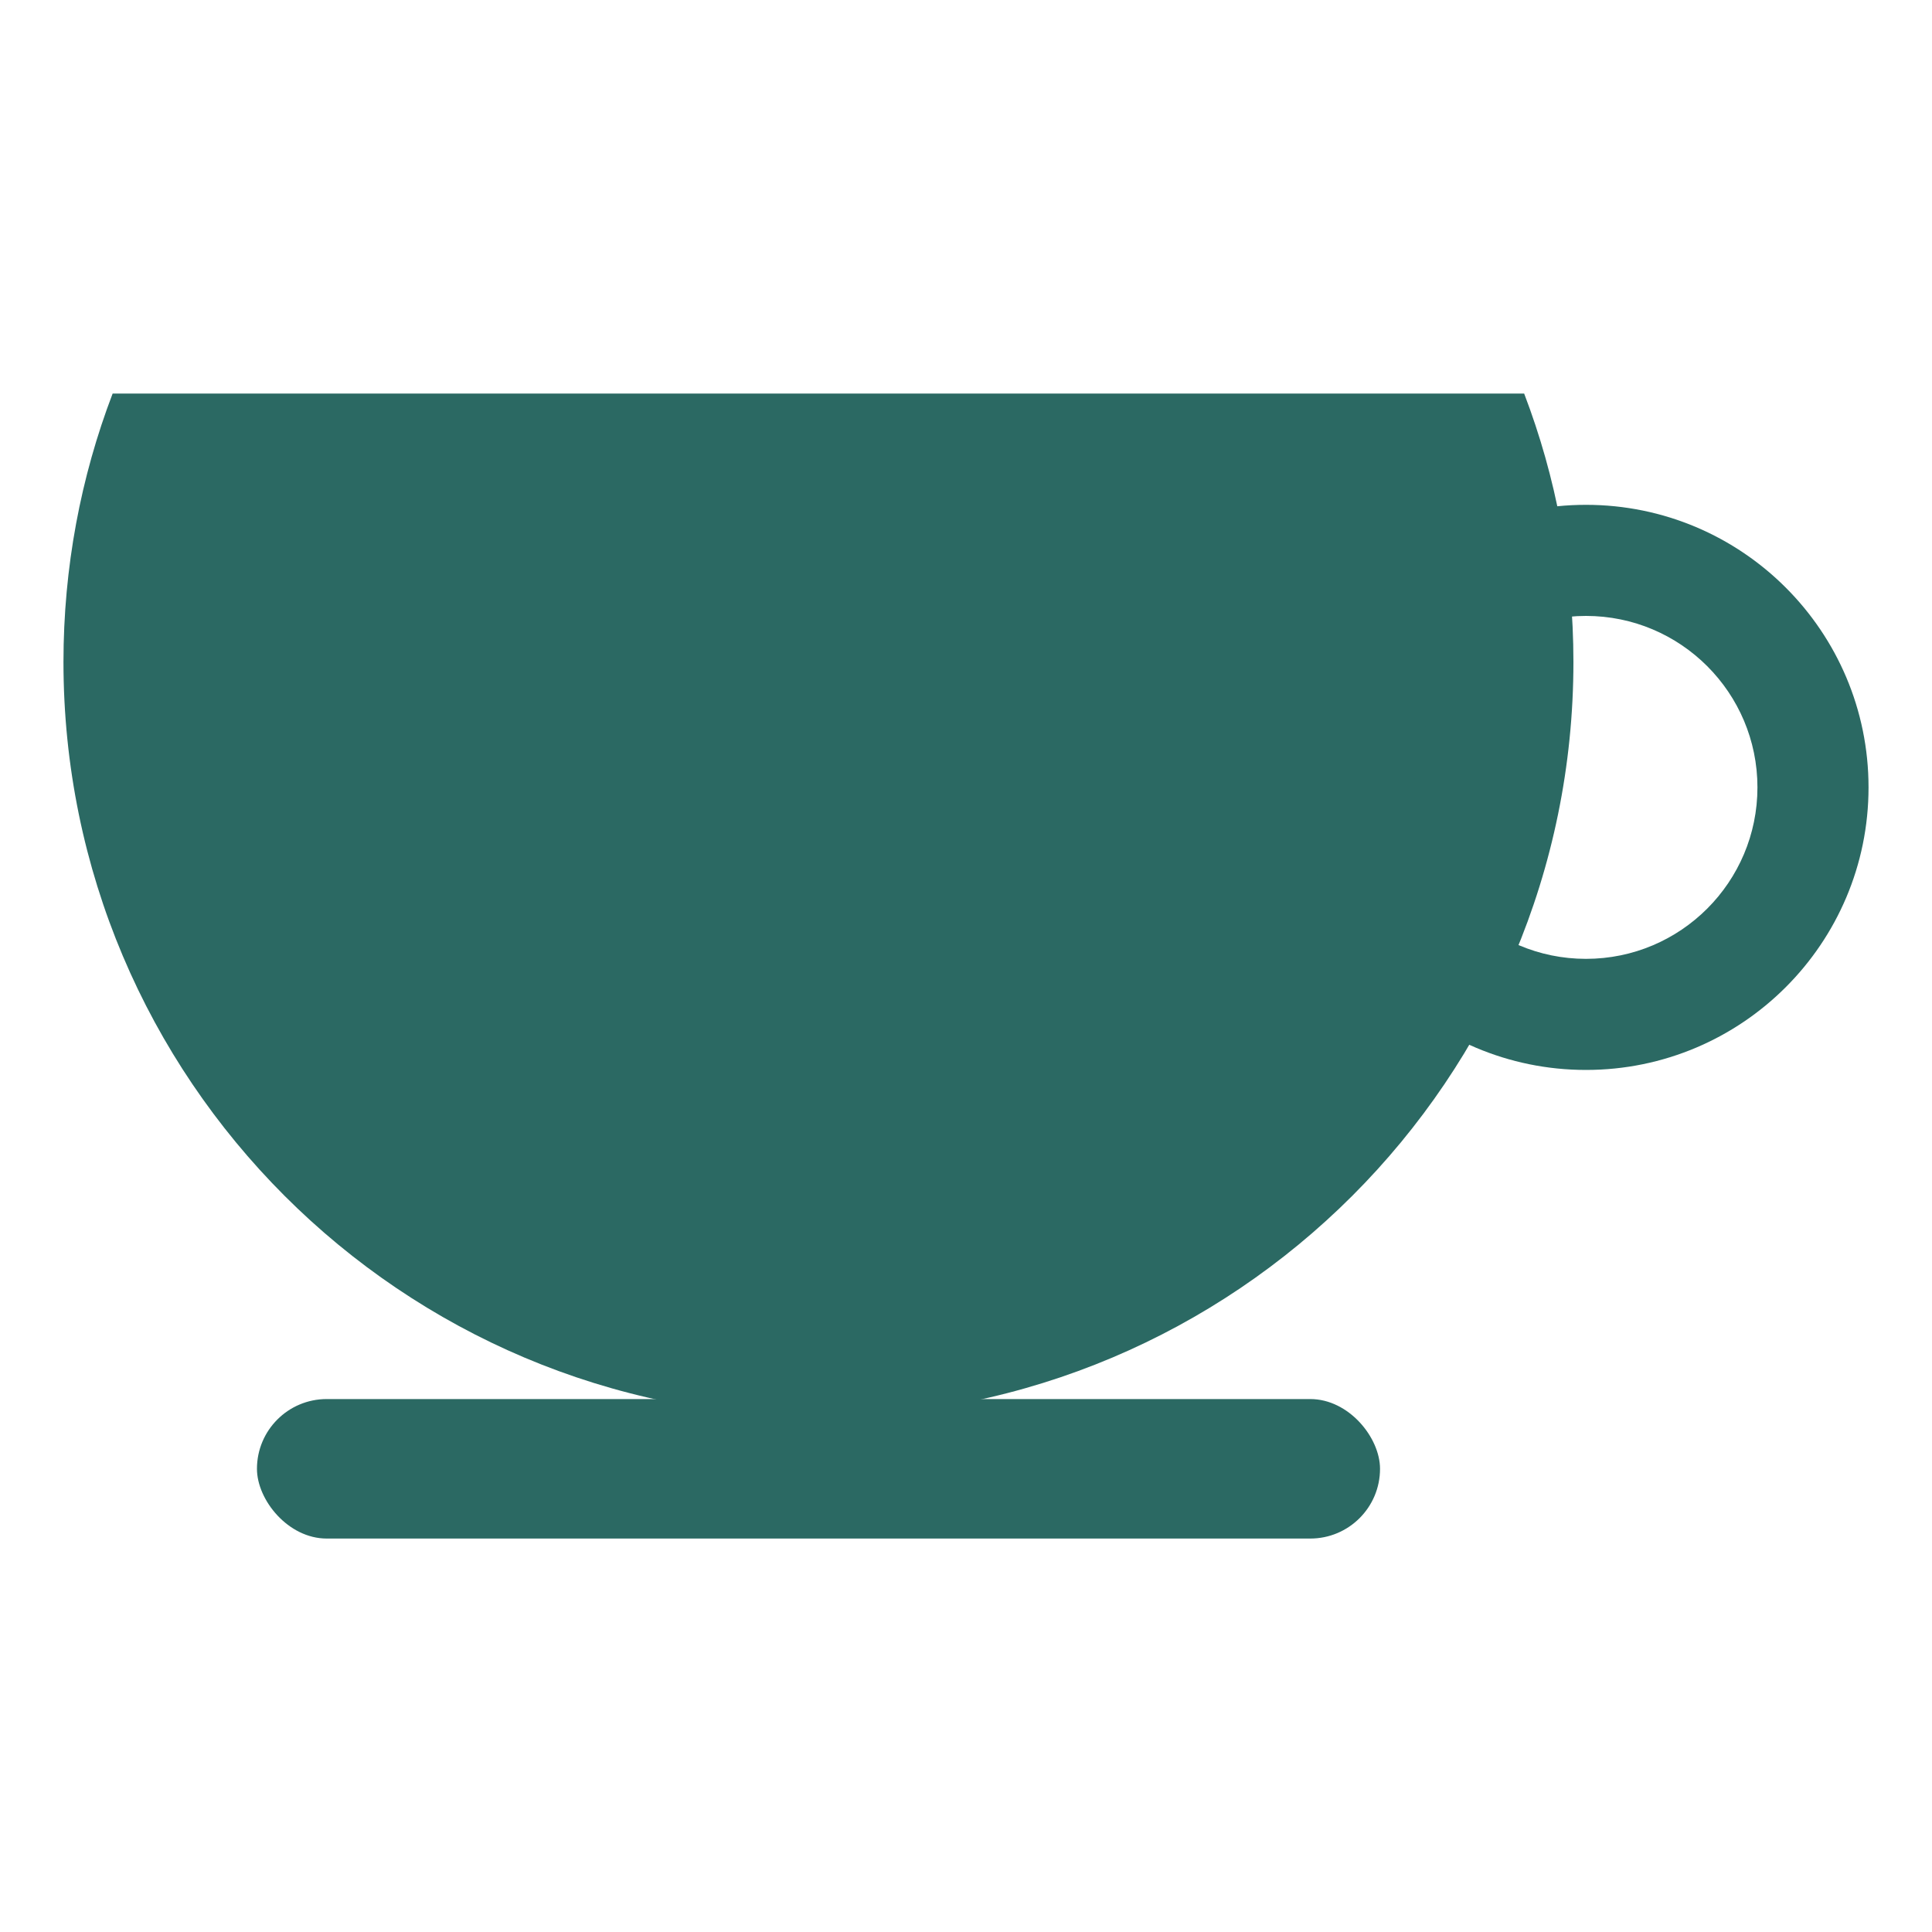
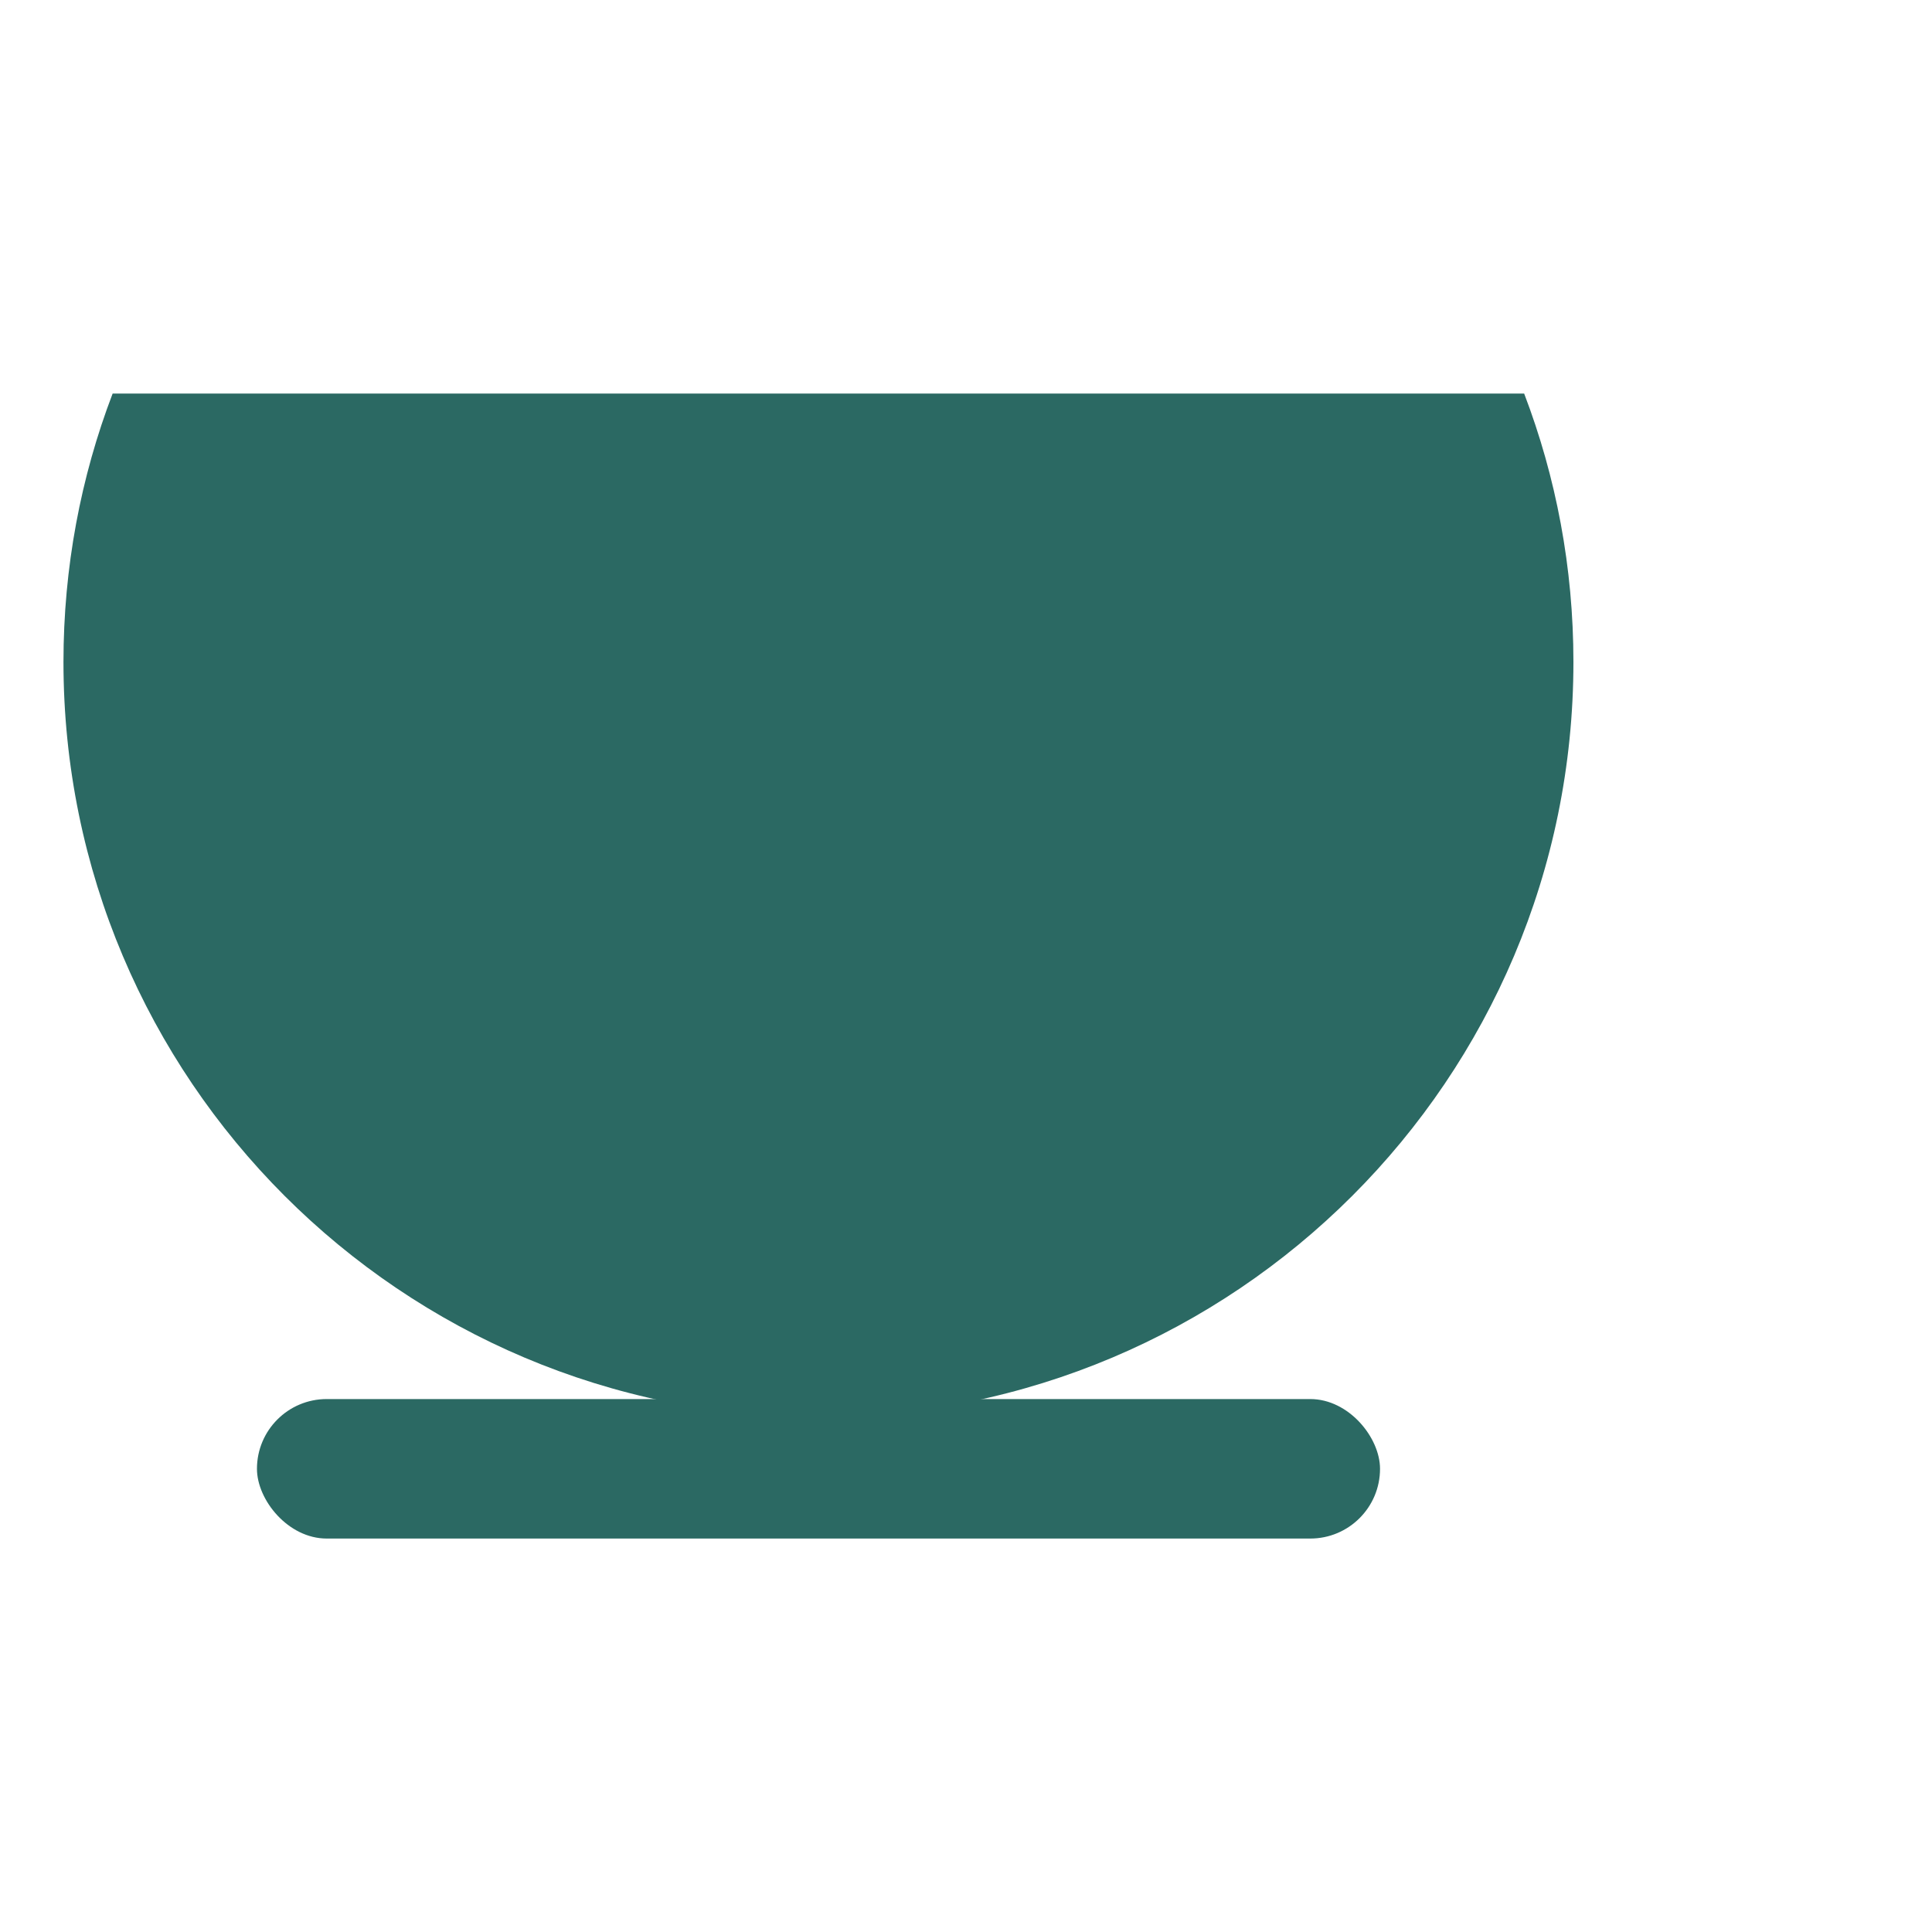
<svg xmlns="http://www.w3.org/2000/svg" id="Layer_1" viewBox="0 0 200 200">
  <defs>
    <style>.cls-1{fill:#2b6963;}</style>
  </defs>
  <path class="cls-1" d="M162.88,68.53c0-9.79-1.8-19.15-5.1-27.79H11.66c-3.3,8.64-5.09,18.01-5.09,27.79,0,43.17,34.99,78.15,78.15,78.15s78.16-34.98,78.16-78.15Z" />
  <rect class="cls-1" x="26.6" y="144.83" width="116.26" height="14.44" rx="7.22" ry="7.22" />
-   <path class="cls-1" d="M164.18,52.26c-16.15,0-29.25,13.1-29.25,29.25s13.1,29.25,29.25,29.25,29.25-13.1,29.25-29.25-13.1-29.25-29.25-29.25ZM164.18,99.26c-9.8,0-17.75-7.95-17.75-17.75s7.95-17.75,17.75-17.75,17.75,7.95,17.75,17.75-7.95,17.75-17.75,17.75Z" />
</svg>